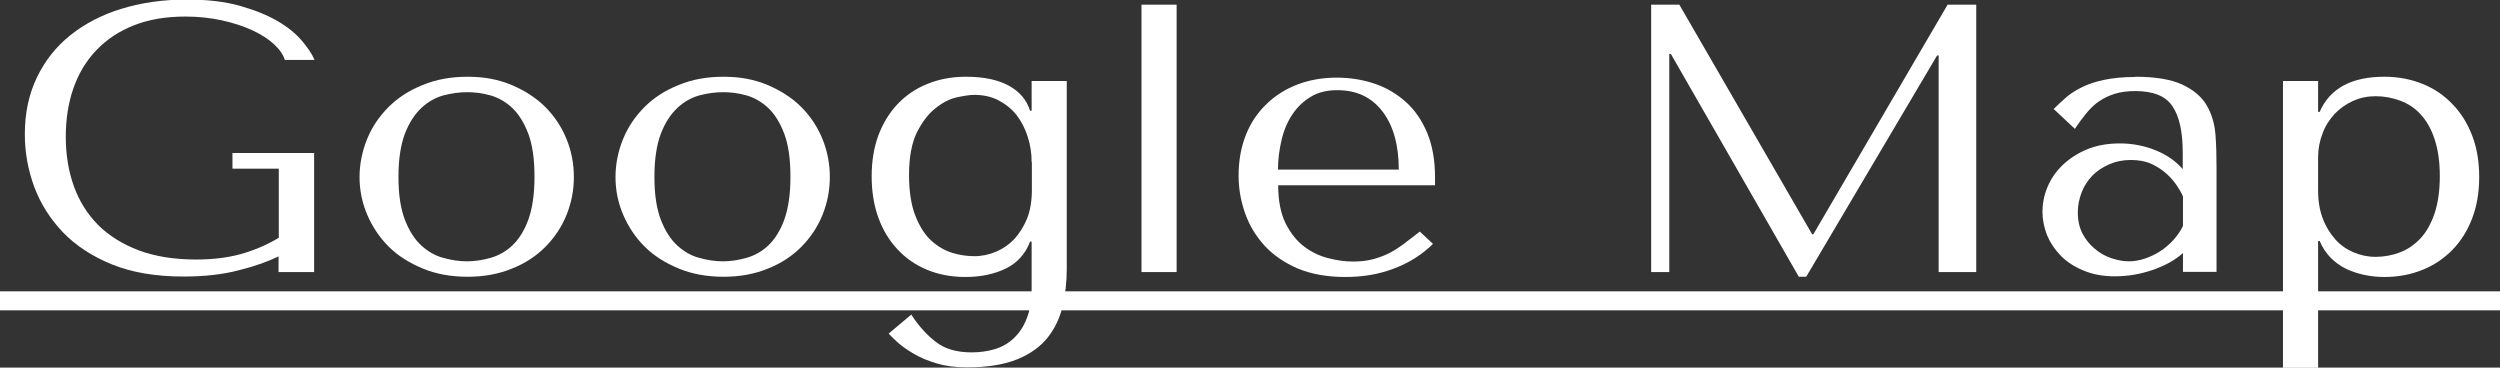
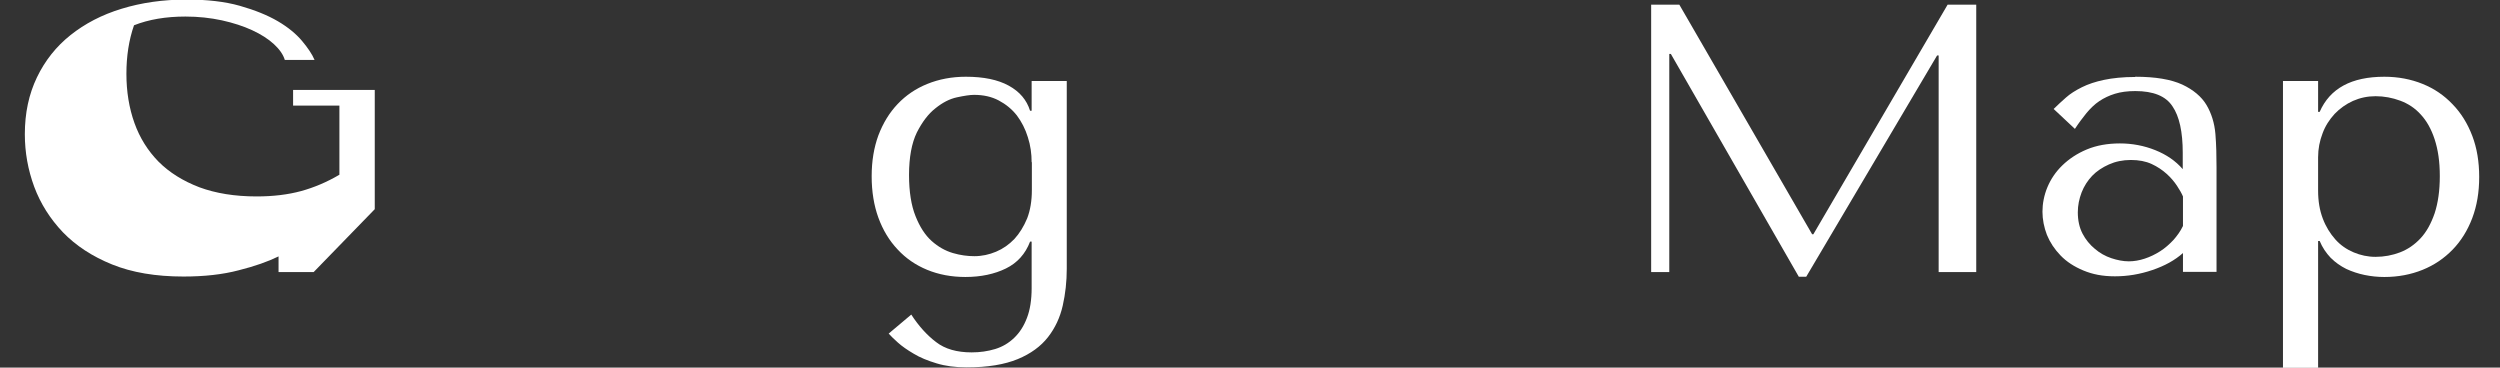
<svg xmlns="http://www.w3.org/2000/svg" id="_圖層_2" data-name="圖層 2" width="111.74" height="16.43" viewBox="0 0 111.74 16.43">
  <rect x="0" y="0" width="111.74" height="16.43" fill="#333333" stroke="none" />
  <g id="_設計" data-name="設計">
    <g>
-       <path d="M14.02,12.16h-1.57v-.7c-.47,.23-1.06,.44-1.78,.62-.72,.19-1.54,.28-2.47,.28-1.24,0-2.3-.18-3.19-.54-.89-.36-1.62-.84-2.2-1.44-.57-.6-1-1.28-1.28-2.03-.28-.76-.42-1.54-.42-2.35,0-.95,.18-1.79,.54-2.54s.86-1.38,1.5-1.89c.64-.51,1.4-.91,2.29-1.18,.88-.27,1.85-.41,2.9-.41,.91,0,1.71,.09,2.38,.28,.67,.19,1.24,.42,1.7,.69s.82,.57,1.08,.88c.26,.31,.45,.59,.56,.85h-1.33c-.07-.24-.24-.48-.49-.71-.25-.23-.58-.44-.97-.62-.39-.18-.85-.33-1.35-.44-.51-.11-1.05-.17-1.63-.17-.88,0-1.64,.13-2.3,.39s-1.22,.63-1.68,1.11-.8,1.05-1.03,1.71c-.23,.66-.34,1.38-.34,2.17s.12,1.53,.36,2.2c.24,.67,.6,1.24,1.08,1.73,.48,.48,1.09,.86,1.82,1.14,.73,.27,1.58,.41,2.56,.41,.74,0,1.4-.08,1.99-.24,.58-.16,1.15-.4,1.71-.73v-3.09h-2.07v-.7h3.65v5.33Z" style="fill: #fff;" />
-       <path d="M25.65,7.91c0,.59-.11,1.16-.33,1.7s-.54,1.02-.95,1.43c-.41,.41-.91,.74-1.5,.97-.59,.24-1.24,.36-1.97,.36s-1.41-.12-2.01-.37c-.6-.25-1.11-.57-1.52-.98-.41-.41-.73-.89-.96-1.43s-.34-1.1-.34-1.68,.12-1.16,.34-1.7,.55-1.02,.96-1.43c.41-.41,.92-.74,1.52-.98,.6-.25,1.27-.37,2.01-.37s1.38,.12,1.97,.37c.59,.25,1.09,.57,1.5,.98,.41,.41,.73,.89,.95,1.43s.33,1.11,.33,1.7Zm-1.76,0c0-.8-.09-1.44-.28-1.94-.19-.5-.43-.88-.72-1.15s-.62-.46-.98-.56c-.36-.1-.7-.14-1.04-.14s-.68,.05-1.04,.14c-.36,.1-.69,.28-.99,.56s-.55,.66-.74,1.15c-.19,.5-.29,1.14-.29,1.94s.1,1.43,.29,1.92,.44,.88,.74,1.15,.63,.46,.99,.55c.36,.1,.7,.15,1.04,.15s.68-.05,1.04-.15c.36-.1,.69-.28,.98-.55s.54-.66,.72-1.15,.28-1.14,.28-1.92Z" style="fill: #fff;" />
-       <path d="M37.09,7.91c0,.59-.11,1.16-.33,1.7s-.54,1.02-.95,1.43c-.41,.41-.91,.74-1.5,.97-.59,.24-1.24,.36-1.97,.36s-1.41-.12-2.01-.37c-.6-.25-1.11-.57-1.52-.98-.41-.41-.73-.89-.96-1.43s-.34-1.1-.34-1.68,.12-1.16,.34-1.7,.55-1.02,.96-1.43c.41-.41,.92-.74,1.52-.98,.6-.25,1.27-.37,2.01-.37s1.38,.12,1.97,.37c.59,.25,1.09,.57,1.5,.98,.41,.41,.73,.89,.95,1.43s.33,1.11,.33,1.7Zm-1.76,0c0-.8-.09-1.44-.28-1.94-.19-.5-.43-.88-.72-1.15s-.62-.46-.98-.56c-.36-.1-.7-.14-1.04-.14s-.68,.05-1.04,.14c-.36,.1-.69,.28-.99,.56s-.55,.66-.74,1.15c-.19,.5-.29,1.14-.29,1.94s.1,1.43,.29,1.92,.44,.88,.74,1.15,.63,.46,.99,.55c.36,.1,.7,.15,1.04,.15s.68-.05,1.04-.15c.36-.1,.69-.28,.98-.55s.54-.66,.72-1.15,.28-1.14,.28-1.92Z" style="fill: #fff;" />
+       <path d="M14.02,12.16h-1.57v-.7c-.47,.23-1.06,.44-1.78,.62-.72,.19-1.54,.28-2.47,.28-1.24,0-2.3-.18-3.19-.54-.89-.36-1.62-.84-2.2-1.44-.57-.6-1-1.28-1.28-2.03-.28-.76-.42-1.54-.42-2.35,0-.95,.18-1.79,.54-2.54s.86-1.38,1.5-1.89c.64-.51,1.4-.91,2.29-1.18,.88-.27,1.85-.41,2.9-.41,.91,0,1.71,.09,2.38,.28,.67,.19,1.24,.42,1.7,.69s.82,.57,1.08,.88c.26,.31,.45,.59,.56,.85h-1.33c-.07-.24-.24-.48-.49-.71-.25-.23-.58-.44-.97-.62-.39-.18-.85-.33-1.35-.44-.51-.11-1.05-.17-1.63-.17-.88,0-1.64,.13-2.3,.39c-.23,.66-.34,1.38-.34,2.17s.12,1.53,.36,2.2c.24,.67,.6,1.24,1.08,1.73,.48,.48,1.09,.86,1.82,1.14,.73,.27,1.58,.41,2.56,.41,.74,0,1.4-.08,1.99-.24,.58-.16,1.15-.4,1.71-.73v-3.09h-2.07v-.7h3.65v5.33Z" style="fill: #fff;" />
      <path d="M46.11,10.8h-.07c-.21,.55-.57,.95-1.08,1.2-.51,.25-1.12,.38-1.81,.38-.63,0-1.2-.11-1.71-.32-.51-.21-.95-.51-1.32-.91-.37-.39-.66-.87-.86-1.42-.2-.55-.3-1.17-.3-1.85s.1-1.28,.3-1.83c.21-.55,.49-1.01,.86-1.4,.37-.39,.81-.69,1.33-.9,.52-.21,1.09-.32,1.72-.32,.79,0,1.43,.13,1.92,.4s.8,.64,.95,1.12h.07v-1.33h1.57V12.01c0,.57-.06,1.12-.18,1.65-.12,.53-.34,1-.66,1.41-.32,.41-.77,.74-1.35,.98-.58,.24-1.34,.37-2.28,.37-.51,0-.96-.06-1.35-.18-.4-.12-.74-.26-1.02-.43-.29-.17-.52-.33-.71-.5-.19-.17-.32-.3-.41-.4l1.01-.85c.33,.51,.7,.92,1.11,1.23,.4,.31,.93,.46,1.59,.46,.37,0,.72-.05,1.05-.15s.61-.27,.85-.5c.24-.23,.43-.52,.57-.89,.14-.36,.21-.81,.21-1.33v-2.08Zm0-3.54c0-.39-.05-.76-.17-1.13-.11-.36-.28-.69-.49-.97-.22-.28-.49-.5-.81-.67-.32-.17-.69-.25-1.1-.25-.19,0-.44,.04-.77,.11-.33,.07-.65,.24-.96,.49-.32,.25-.59,.61-.83,1.08-.23,.47-.35,1.11-.35,1.9,0,.75,.1,1.37,.29,1.84,.19,.48,.43,.85,.72,1.11,.29,.26,.61,.44,.95,.54,.34,.1,.66,.14,.96,.14,.34,0,.66-.07,.97-.2,.31-.13,.58-.32,.82-.57,.23-.25,.42-.56,.57-.92,.14-.36,.21-.79,.21-1.26v-1.26Z" style="fill: #fff;" />
-       <path d="M52.59,12.16h-1.57V.21h1.57V12.16Z" style="fill: #fff;" />
-       <path d="M57.13,8.27c0,.7,.11,1.26,.33,1.71,.22,.44,.5,.79,.83,1.04,.33,.25,.69,.42,1.08,.52,.39,.1,.75,.15,1.1,.15,.31,0,.59-.03,.84-.09s.5-.15,.73-.26c.23-.11,.46-.26,.69-.43,.23-.17,.47-.36,.73-.56l.59,.55c-.49,.48-1.07,.85-1.74,1.1-.67,.26-1.39,.38-2.19,.38s-1.52-.13-2.12-.38c-.6-.26-1.09-.6-1.48-1.02-.39-.43-.68-.91-.87-1.45s-.29-1.1-.29-1.67c0-.68,.11-1.29,.33-1.84s.53-1,.93-1.38c.39-.38,.86-.67,1.39-.87,.53-.2,1.11-.3,1.74-.3,.59,0,1.15,.09,1.69,.27,.53,.18,1,.46,1.4,.82s.72,.83,.95,1.38,.35,1.22,.35,1.98v.36h-7.02Zm5.39-.68c0-1.1-.24-1.97-.73-2.61s-1.16-.95-2.03-.95c-.46,0-.85,.1-1.18,.3-.33,.2-.6,.46-.82,.79s-.38,.71-.48,1.14-.16,.87-.16,1.32h5.39Z" style="fill: #fff;" />
      <path d="M80.98,10.47h.07L87.05,.21h1.28V12.16h-1.68V2.48h-.07l-5.85,9.89h-.33l-5.72-9.96h-.07V12.16h-.81V.21h1.26l5.94,10.27Z" style="fill: #fff;" />
      <path d="M95.44,3.43c.9,0,1.6,.12,2.1,.35,.49,.23,.86,.54,1.08,.91s.36,.81,.4,1.3,.05,.99,.05,1.5v4.66h-1.5v-.84c-.36,.32-.81,.57-1.37,.76-.56,.19-1.11,.28-1.67,.28s-1-.09-1.41-.26c-.41-.17-.75-.39-1.02-.67s-.47-.58-.61-.92c-.13-.34-.2-.69-.2-1.04s.07-.73,.22-1.09,.37-.69,.67-.98,.66-.53,1.09-.71c.43-.18,.93-.27,1.48-.27s1.08,.1,1.58,.3c.5,.2,.91,.48,1.23,.85v-.73c0-.93-.15-1.63-.46-2.08-.3-.46-.86-.68-1.66-.68-.35,0-.65,.04-.91,.12-.26,.08-.49,.19-.7,.33s-.39,.32-.57,.53c-.17,.21-.35,.45-.52,.71l-.95-.89c.17-.17,.36-.34,.55-.51,.19-.17,.43-.32,.71-.46,.28-.14,.61-.25,.99-.33,.38-.08,.85-.13,1.39-.13Zm2.13,5.35c-.06-.14-.15-.3-.27-.48-.12-.18-.27-.36-.46-.53s-.41-.32-.67-.44c-.26-.12-.57-.18-.93-.18s-.69,.07-.98,.2-.55,.3-.75,.51c-.2,.21-.36,.46-.47,.74-.11,.29-.17,.58-.17,.89,0,.36,.07,.68,.21,.95s.33,.5,.55,.68c.22,.19,.47,.33,.74,.42,.27,.09,.53,.14,.78,.14,.23,0,.47-.04,.71-.12,.24-.08,.47-.19,.69-.33,.22-.14,.41-.31,.59-.5,.17-.19,.32-.4,.43-.63v-1.32Z" style="fill: #fff;" />
      <path d="M102.04,3.62h1.57v1.38h.07c.46-1.05,1.42-1.57,2.89-1.57,.62,0,1.19,.11,1.71,.32,.52,.21,.96,.51,1.34,.91,.38,.39,.67,.86,.88,1.41,.21,.55,.31,1.16,.31,1.84s-.1,1.28-.31,1.84c-.21,.55-.5,1.02-.88,1.41s-.82,.69-1.34,.9c-.52,.21-1.09,.32-1.71,.32-.29,0-.59-.03-.88-.09-.29-.06-.56-.15-.82-.27-.26-.13-.49-.29-.7-.5-.2-.21-.37-.46-.49-.75h-.07v5.67h-1.57V3.62Zm1.57,4.9c0,.47,.07,.88,.21,1.25s.33,.67,.56,.93c.23,.26,.51,.45,.82,.58s.63,.2,.98,.2c.38,0,.75-.07,1.09-.2,.34-.13,.65-.34,.92-.63,.27-.29,.47-.66,.63-1.12,.15-.46,.23-1.01,.23-1.66s-.08-1.18-.23-1.64c-.15-.46-.36-.83-.62-1.11-.26-.29-.57-.49-.92-.62s-.72-.2-1.1-.2c-.36,0-.69,.07-1.01,.21-.31,.14-.59,.34-.82,.58-.23,.25-.42,.54-.54,.87-.13,.34-.2,.69-.2,1.07v1.49Z" style="fill: #fff;" />
-       <path d="M0,13.87v-.85H111.74v.85H0Z" style="fill: #fff;" />
    </g>
  </g>
</svg>